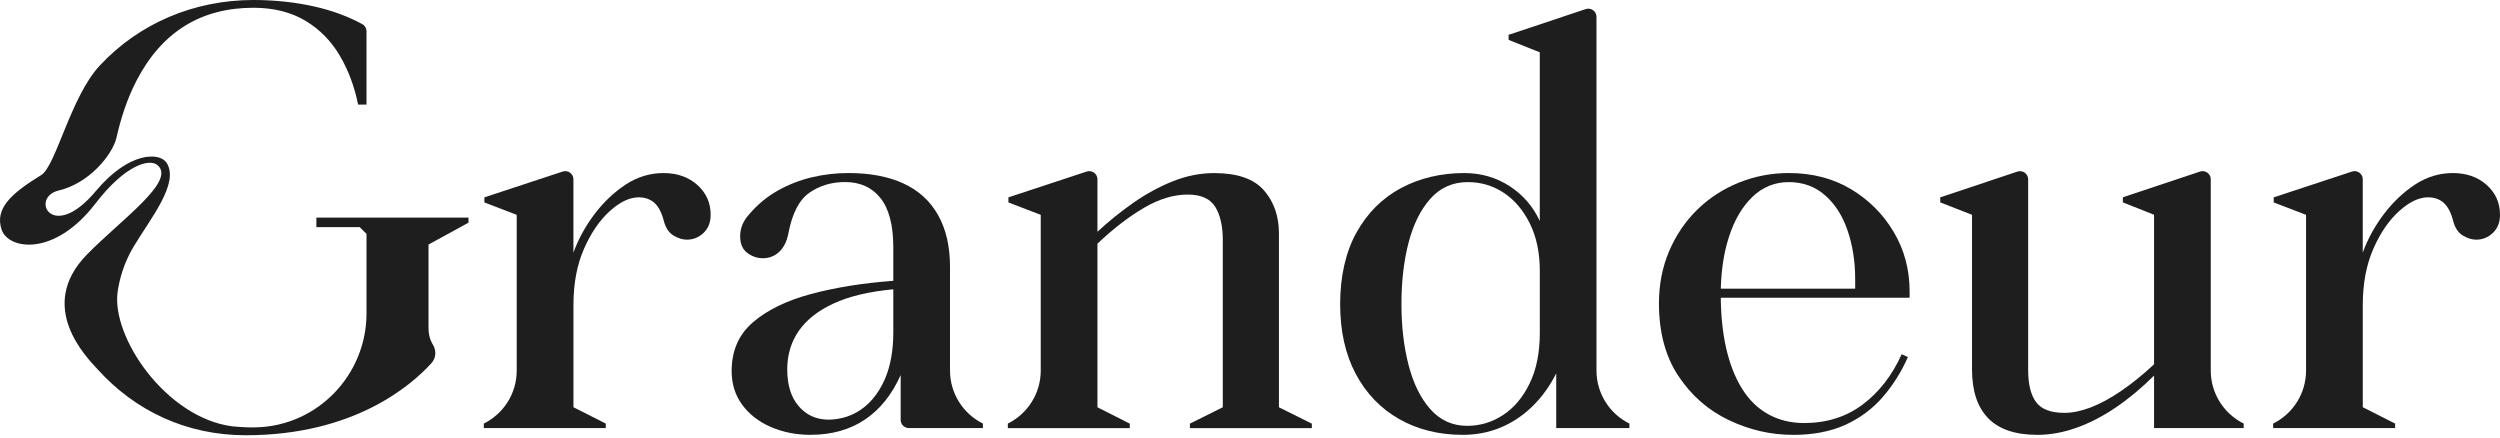
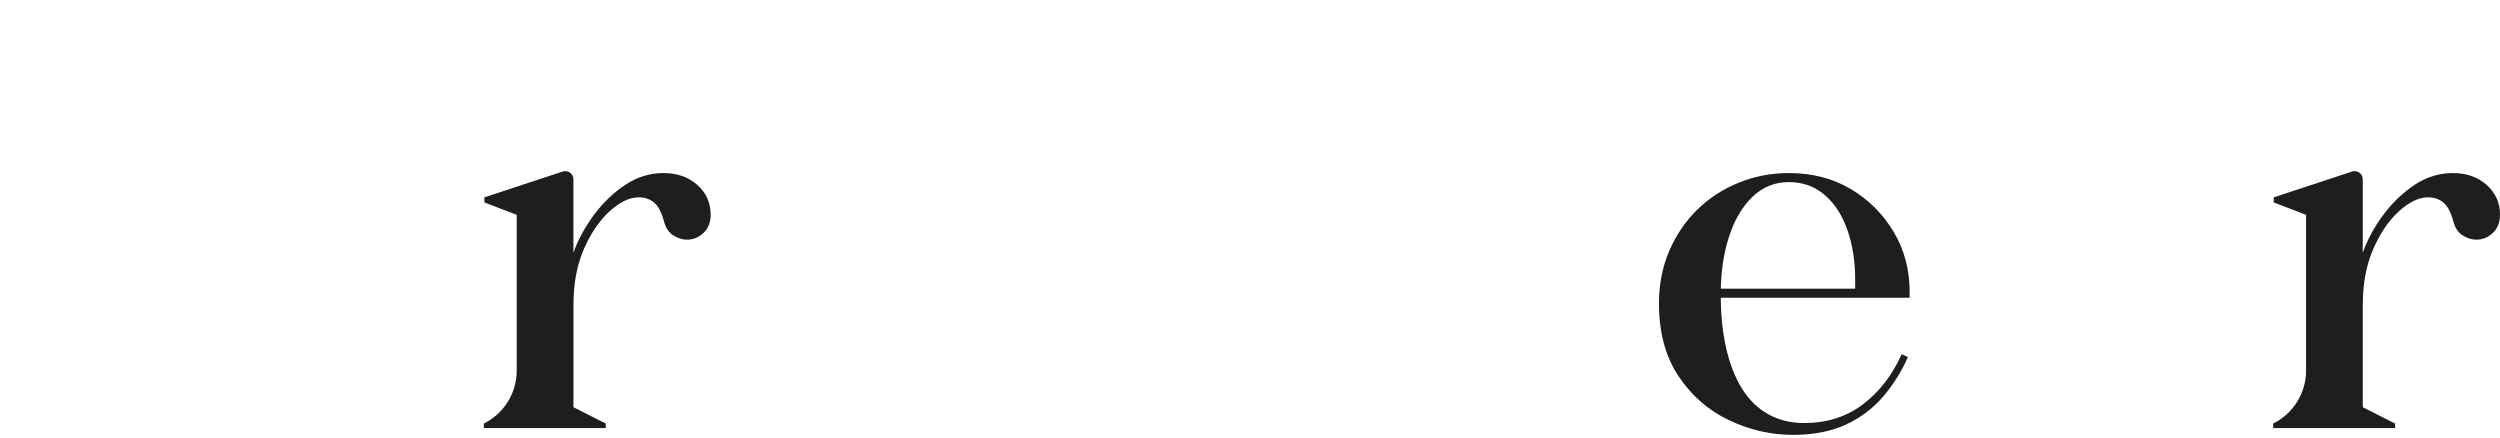
<svg xmlns="http://www.w3.org/2000/svg" width="200px" height="35px" viewBox="0 0 200 35" version="1.1">
  <title>Group 248</title>
  <g id="Grandeur" stroke="none" stroke-width="1" fill="none" fill-rule="evenodd">
    <g id="Destination---CPH" transform="translate(-1032, -3551)" fill="#1E1E1E" fill-rule="nonzero">
      <g id="Group-248" transform="translate(1032, 3551)">
        <path d="M38.705,34.247 L38.705,33.886 C40.318,33.083 41.337,31.444 41.337,29.651 L41.337,17.186 L38.751,16.194 L38.751,15.788 L45.014,13.724 C45.437,13.585 45.874,13.897 45.874,14.342 L45.874,20.211 C46.267,19.127 46.828,18.105 47.552,17.141 C48.279,16.179 49.11,15.389 50.046,14.77 C50.983,14.153 51.997,13.845 53.086,13.845 C54.175,13.845 55.075,14.162 55.786,14.794 C56.495,15.426 56.853,16.222 56.853,17.186 C56.853,17.788 56.663,18.27 56.286,18.63 C55.908,18.991 55.461,19.173 54.948,19.173 C54.614,19.173 54.267,19.069 53.905,18.856 C53.543,18.645 53.285,18.285 53.134,17.773 C52.953,17.05 52.696,16.539 52.364,16.238 C52.03,15.938 51.607,15.786 51.094,15.786 C50.367,15.786 49.597,16.155 48.781,16.891 C47.965,17.629 47.275,18.637 46.716,19.915 C46.155,21.194 45.876,22.692 45.876,24.407 L45.876,32.577 L48.462,33.886 L48.462,34.247 L38.707,34.247 L38.705,34.247 Z" id="Path" />
-         <path d="M64.838,34.787 C63.688,34.787 62.63,34.577 61.663,34.156 C60.694,33.734 59.93,33.14 59.371,32.373 C58.811,31.607 58.531,30.71 58.531,29.688 C58.531,28.061 59.099,26.761 60.234,25.784 C61.368,24.807 62.911,24.054 64.862,23.526 C66.813,23.001 69.013,22.647 71.464,22.464 L71.464,19.8 C71.464,18.024 71.123,16.709 70.442,15.851 C69.761,14.994 68.817,14.564 67.608,14.564 C66.519,14.564 65.565,14.85 64.749,15.421 C63.933,15.992 63.372,17.076 63.071,18.671 C62.948,19.303 62.708,19.794 62.344,20.139 C61.982,20.484 61.543,20.658 61.028,20.658 C60.574,20.658 60.157,20.515 59.78,20.23 C59.402,19.944 59.212,19.501 59.212,18.899 C59.212,18.569 59.273,18.261 59.393,17.974 C59.513,17.688 59.694,17.41 59.939,17.139 C60.604,16.357 61.368,15.725 62.23,15.243 C63.092,14.761 64,14.407 64.952,14.182 C65.905,13.956 66.881,13.843 67.878,13.843 C69.602,13.843 71.069,14.121 72.28,14.679 C73.489,15.237 74.412,16.077 75.047,17.206 C75.682,18.335 76.001,19.711 76.001,21.335 L76.001,29.648 C76.001,31.442 77.02,33.083 78.633,33.884 L78.633,34.245 L72.708,34.245 C72.345,34.245 72.053,33.954 72.053,33.593 L72.053,30.002 C71.357,31.568 70.403,32.755 69.194,33.567 C67.983,34.379 66.532,34.785 64.838,34.785 L64.838,34.787 Z M67.018,33.509 C67.533,33.426 68.035,33.261 68.491,33.007 C69.484,32.454 70.248,31.563 70.783,30.343 C71.237,29.305 71.464,28.048 71.464,26.574 L71.464,23.144 C69.528,23.324 67.939,23.702 66.7,24.273 C65.458,24.844 64.528,25.575 63.909,26.461 C63.289,27.349 62.979,28.381 62.979,29.553 C62.979,30.816 63.289,31.802 63.909,32.51 C64.677,33.387 65.713,33.719 67.018,33.509 Z" id="Shape" />
-         <path d="M80.627,34.247 L80.627,33.886 C82.24,33.083 83.259,31.444 83.259,29.651 L83.259,17.186 L80.673,16.194 L80.673,15.788 L86.936,13.724 C87.36,13.585 87.796,13.897 87.796,14.342 L87.796,18.541 C88.704,17.699 89.664,16.924 90.677,16.216 C91.689,15.51 92.741,14.937 93.83,14.501 C94.919,14.064 96.023,13.847 97.143,13.847 C98.987,13.847 100.312,14.308 101.113,15.224 C101.914,16.142 102.315,17.293 102.315,18.678 L102.315,32.582 L104.947,33.891 L104.947,34.251 L95.192,34.251 L95.192,33.891 L97.824,32.582 L97.824,19.221 C97.824,18.077 97.619,17.182 97.211,16.535 C96.803,15.888 96.069,15.565 95.011,15.565 C93.891,15.565 92.726,15.918 91.517,16.626 C90.308,17.334 89.066,18.289 87.796,19.492 L87.796,32.582 L90.382,33.891 L90.382,34.251 L80.627,34.251 L80.627,34.247 Z" id="Path" />
-         <path d="M117.015,34.787 C115.11,34.787 113.414,34.366 111.933,33.524 C110.451,32.681 109.294,31.479 108.46,29.913 C107.629,28.348 107.212,26.483 107.212,24.316 C107.212,22.149 107.651,20.148 108.528,18.585 C109.405,17.019 110.593,15.838 112.09,15.041 C113.587,14.245 115.274,13.845 117.148,13.845 C118.479,13.845 119.682,14.19 120.756,14.883 C121.829,15.575 122.639,16.507 123.182,17.681 L123.182,4.184 L120.688,3.192 L120.688,2.786 L126.857,0.727 C127.281,0.586 127.719,0.899 127.719,1.344 L127.719,29.651 C127.719,31.444 128.739,33.085 130.351,33.886 L130.351,34.247 L124.498,34.247 L124.498,29.868 C123.983,30.89 123.348,31.772 122.593,32.508 C121.836,33.246 120.989,33.81 120.053,34.201 C119.115,34.592 118.102,34.787 117.013,34.787 L117.015,34.787 Z M117.377,34.067 C118.405,34.067 119.359,33.78 120.236,33.209 C121.114,32.638 121.825,31.796 122.368,30.682 C122.914,29.568 123.185,28.216 123.185,26.62 L123.185,21.7 C123.185,20.226 122.921,18.954 122.39,17.885 C121.86,16.817 121.166,15.997 120.304,15.426 C119.442,14.855 118.482,14.568 117.423,14.568 C116.214,14.568 115.215,15.013 114.429,15.899 C113.641,16.787 113.061,17.961 112.683,19.42 C112.304,20.879 112.116,22.512 112.116,24.318 C112.116,26.125 112.304,27.718 112.683,29.193 C113.061,30.667 113.643,31.848 114.429,32.736 C115.215,33.624 116.199,34.067 117.377,34.067 Z" id="Shape" />
        <path d="M143.421,34.787 C141.667,34.787 139.964,34.397 138.317,33.613 C136.667,32.831 135.323,31.657 134.279,30.091 C133.236,28.526 132.715,26.585 132.715,24.268 C132.715,22.764 132.988,21.372 133.531,20.093 C134.077,18.815 134.825,17.71 135.777,16.776 C136.73,15.845 137.841,15.122 139.111,14.609 C140.381,14.099 141.712,13.843 143.105,13.843 C144.979,13.843 146.636,14.273 148.074,15.13 C149.51,15.988 150.653,17.132 151.5,18.561 C152.347,19.989 152.77,21.578 152.77,23.322 L152.77,23.819 L136.844,23.819 L136.844,23.096 L148.414,23.096 L148.414,22.33 C148.414,20.916 148.209,19.614 147.801,18.426 C147.393,17.238 146.786,16.298 145.985,15.606 C145.185,14.913 144.222,14.568 143.105,14.568 C141.987,14.568 141.018,14.959 140.2,15.743 C139.384,16.526 138.755,17.592 138.317,18.947 C137.878,20.302 137.66,21.837 137.66,23.552 C137.66,25.148 137.804,26.576 138.09,27.84 C138.378,29.104 138.799,30.187 139.36,31.09 C139.919,31.993 140.623,32.677 141.47,33.144 C142.317,33.611 143.268,33.843 144.329,33.843 C146.145,33.843 147.709,33.346 149.025,32.354 C150.341,31.361 151.378,30.022 152.133,28.337 L152.633,28.563 C152.118,29.737 151.452,30.797 150.636,31.746 C149.82,32.694 148.82,33.439 147.642,33.98 C146.461,34.52 145.056,34.792 143.421,34.792 L143.421,34.787 Z" id="Path" />
-         <path d="M162.977,34.787 C161.222,34.787 159.915,34.342 159.053,33.457 C158.191,32.569 157.761,31.268 157.761,29.553 L157.761,17.184 L155.221,16.192 L155.221,15.786 L161.39,13.728 C161.814,13.587 162.252,13.899 162.252,14.344 L162.252,29.599 C162.252,30.743 162.464,31.6 162.888,32.171 C163.311,32.742 164.068,33.029 165.157,33.029 C165.792,33.029 166.488,32.886 167.243,32.599 C167.998,32.312 168.808,31.876 169.67,31.29 C170.532,30.704 171.416,29.989 172.324,29.145 L172.324,17.182 L169.829,16.19 L169.829,15.784 L175.999,13.726 C176.422,13.585 176.861,13.897 176.861,14.342 L176.861,29.648 C176.861,31.442 177.88,33.083 179.493,33.884 L179.493,34.245 L172.324,34.245 L172.324,30.048 C171.327,31.04 170.305,31.891 169.262,32.599 C168.219,33.307 167.167,33.847 166.109,34.225 C165.05,34.601 164.005,34.79 162.977,34.79 L162.977,34.787 Z" id="Path" />
        <path d="M181.852,34.247 L181.852,33.886 C183.465,33.083 184.484,31.444 184.484,29.651 L184.484,17.186 L181.898,16.194 L181.898,15.788 L188.161,13.724 C188.584,13.585 189.021,13.897 189.021,14.342 L189.021,20.211 C189.414,19.127 189.974,18.105 190.699,17.141 C191.426,16.179 192.257,15.389 193.193,14.77 C194.13,14.153 195.144,13.845 196.233,13.845 C197.322,13.845 198.221,14.162 198.933,14.794 C199.644,15.426 200,16.222 200,17.186 C200,17.788 199.81,18.27 199.433,18.63 C199.055,18.991 198.608,19.173 198.095,19.173 C197.761,19.173 197.414,19.069 197.052,18.856 C196.689,18.645 196.432,18.285 196.281,17.773 C196.1,17.05 195.843,16.539 195.511,16.238 C195.177,15.938 194.754,15.786 194.241,15.786 C193.514,15.786 192.744,16.155 191.928,16.891 C191.111,17.629 190.422,18.637 189.863,19.915 C189.302,21.194 189.023,22.692 189.023,24.407 L189.023,32.577 L191.609,33.886 L191.609,34.247 L181.854,34.247 L181.852,34.247 Z" id="Path" />
-         <path d="M29.321,25.065 L29.321,18.711 L28.78,18.172 L25.31,18.172 L25.31,17.41 L37.481,17.41 L37.481,17.814 L34.281,19.564 L34.281,26.244 C34.281,26.694 34.371,27.089 34.552,27.432 C34.578,27.482 34.604,27.527 34.633,27.573 C34.919,28.042 34.892,28.637 34.524,29.043 C32.889,30.847 28.304,34.82 19.66,34.82 C14.894,34.82 10.8,32.855 7.814,29.551 C6.989,28.648 2.854,24.562 6.948,20.371 C9.698,17.558 14.143,14.464 12.587,13.2 C11.948,12.681 10.027,13.168 7.635,16.283 C4.347,20.569 0.661,19.974 0.128,18.367 C-0.42,16.715 0.818,15.521 3.297,14.006 C4.471,13.289 5.658,7.703 8.004,5.221 C11.134,1.869 15.513,0 20.282,0 C21.94,0 23.653,0.176 25.194,0.53 C26.595,0.851 27.861,1.32 28.989,1.934 C29.197,2.047 29.321,2.267 29.321,2.501 L29.321,8.37 L28.649,8.37 C28.359,6.928 27.872,5.625 27.187,4.459 C26.501,3.294 25.6,2.371 24.481,1.689 C23.361,1.007 21.964,0.621 20.28,0.621 C16.09,0.621 12.96,2.538 10.939,6.418 C10.165,7.903 9.656,9.503 9.309,11.055 C8.956,12.427 7.122,14.664 4.707,15.237 C2.356,15.795 4.159,19.486 7.685,15.265 C10.302,12.132 12.788,12.147 13.34,13.04 C14.361,14.687 12.02,17.493 10.662,19.777 C9.857,21.131 9.551,22.43 9.418,23.291 C8.86,26.93 13.281,33.428 18.595,34.108 C18.595,34.108 19.494,34.193 20.12,34.193 C20.247,34.193 20.371,34.193 20.496,34.188 C25.426,34.064 29.321,29.974 29.321,25.07 L29.321,25.065 Z" id="Path" />
      </g>
    </g>
  </g>
</svg>